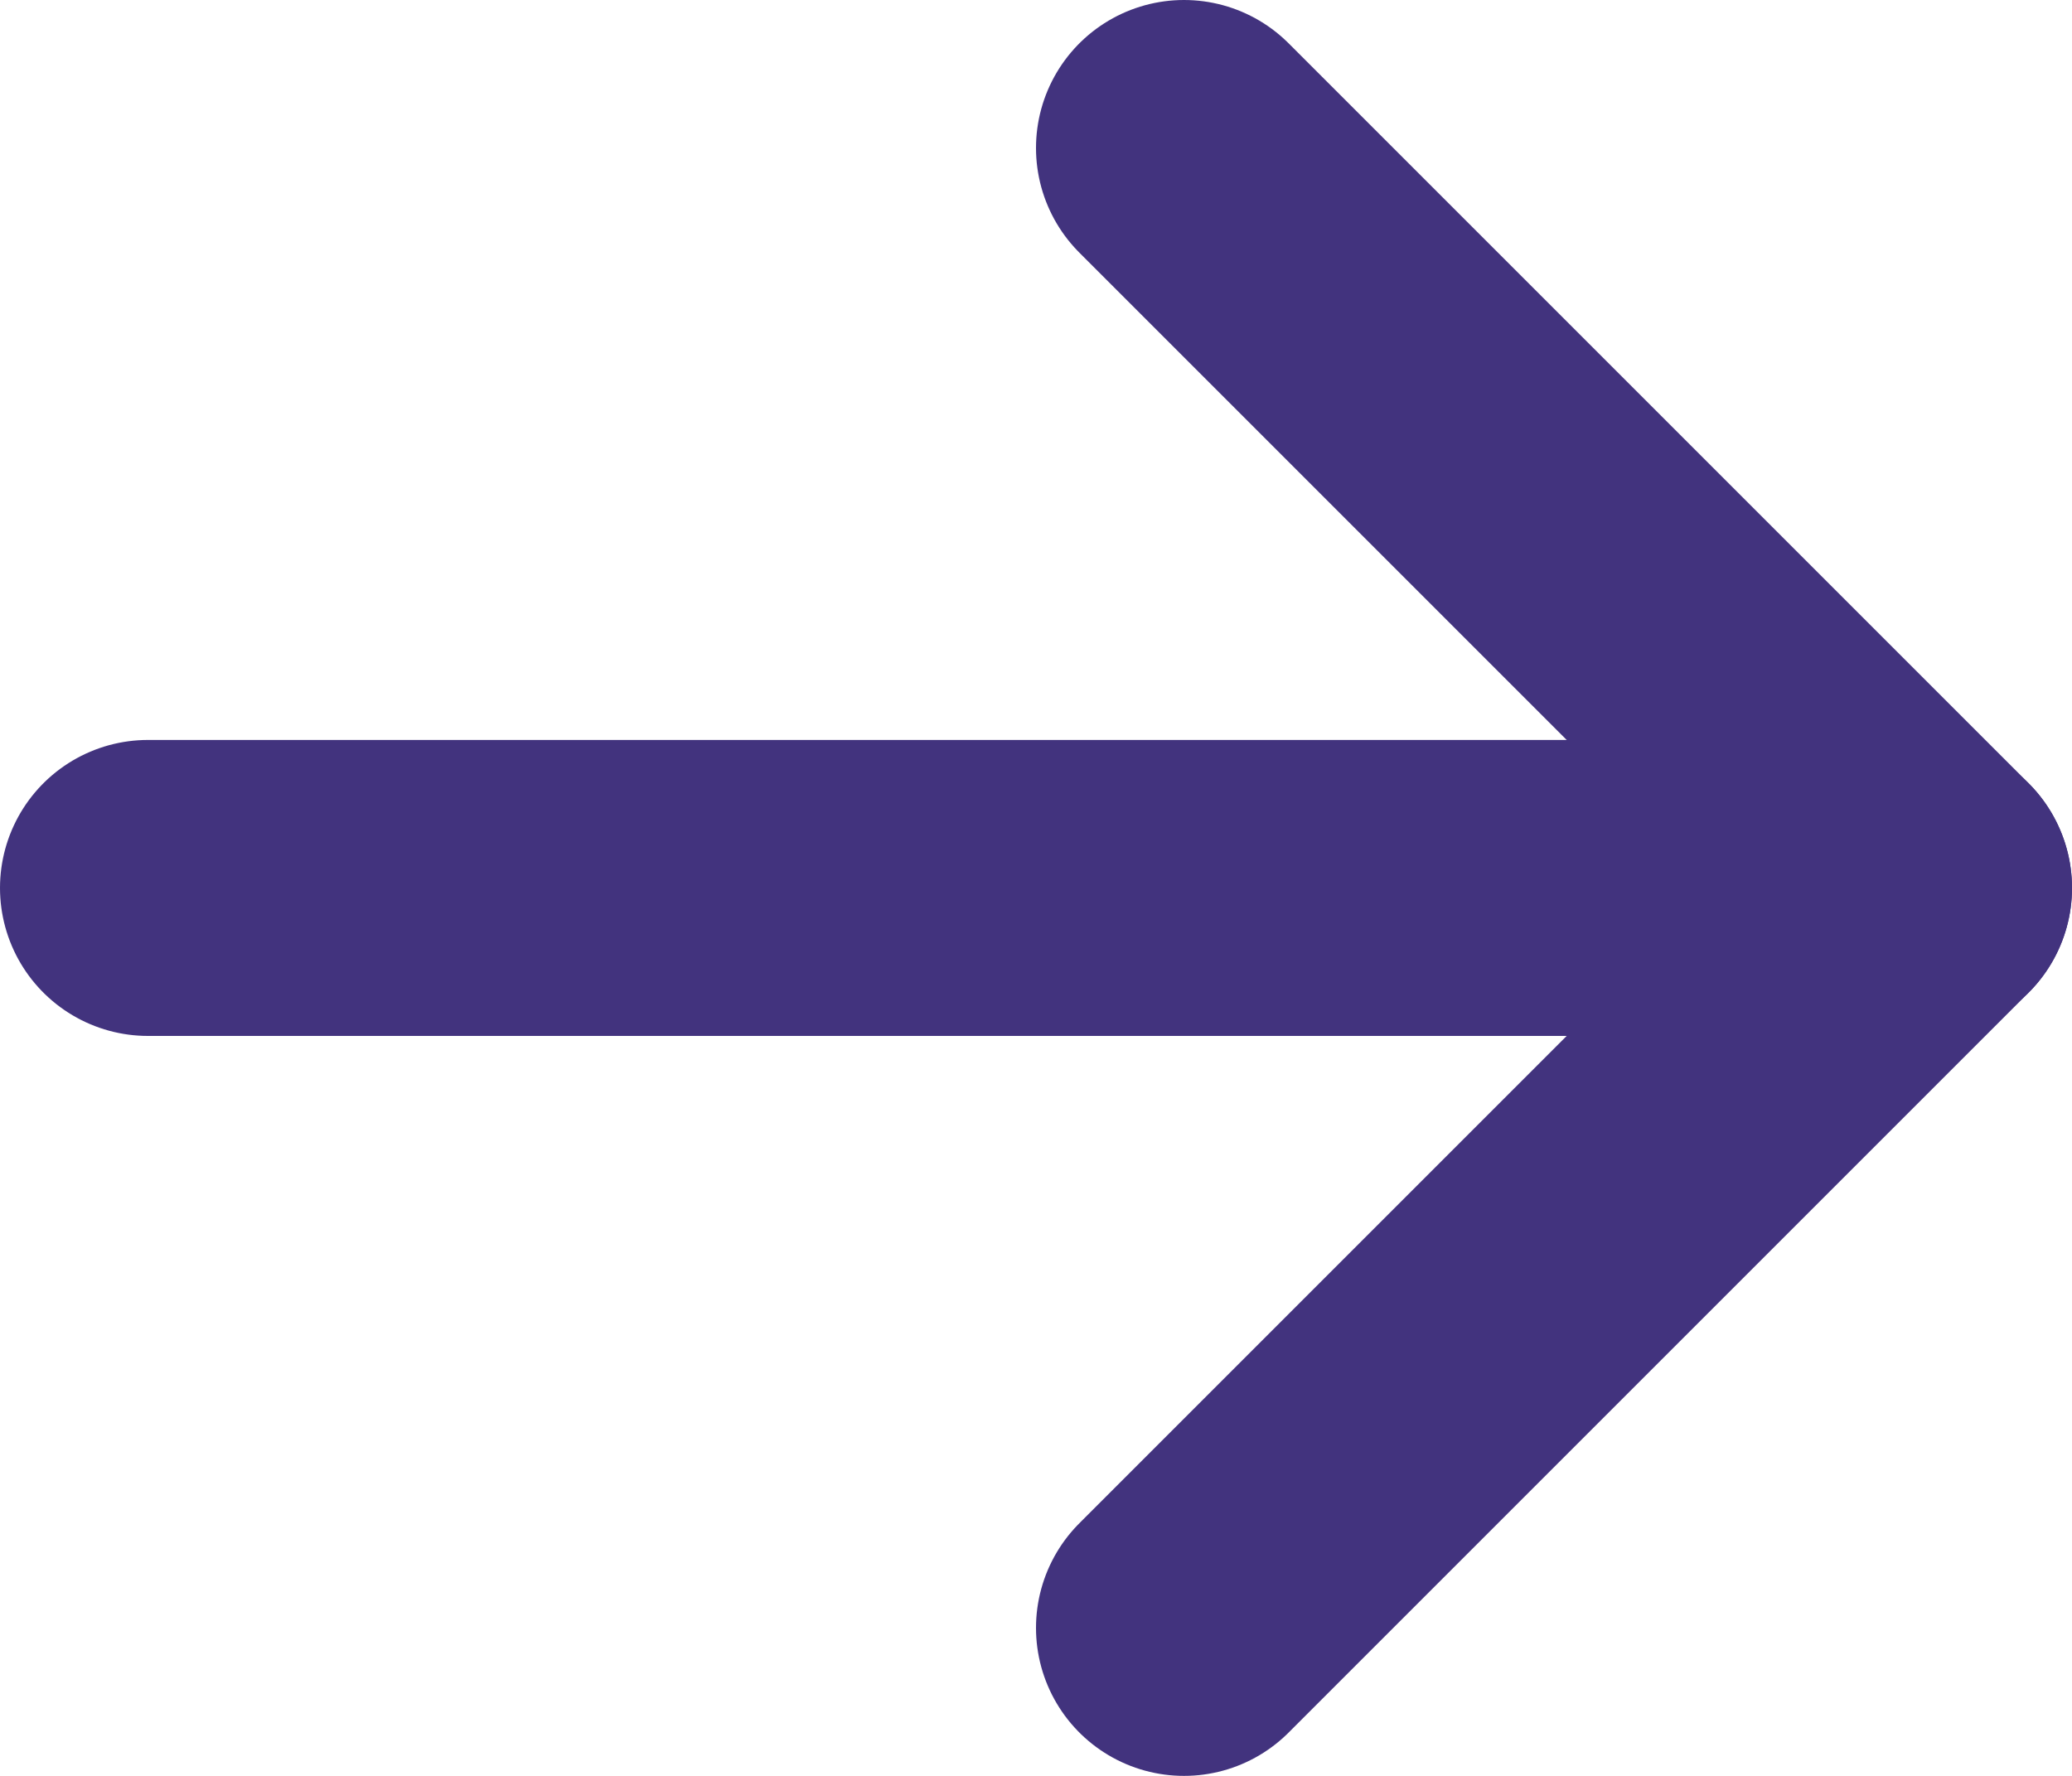
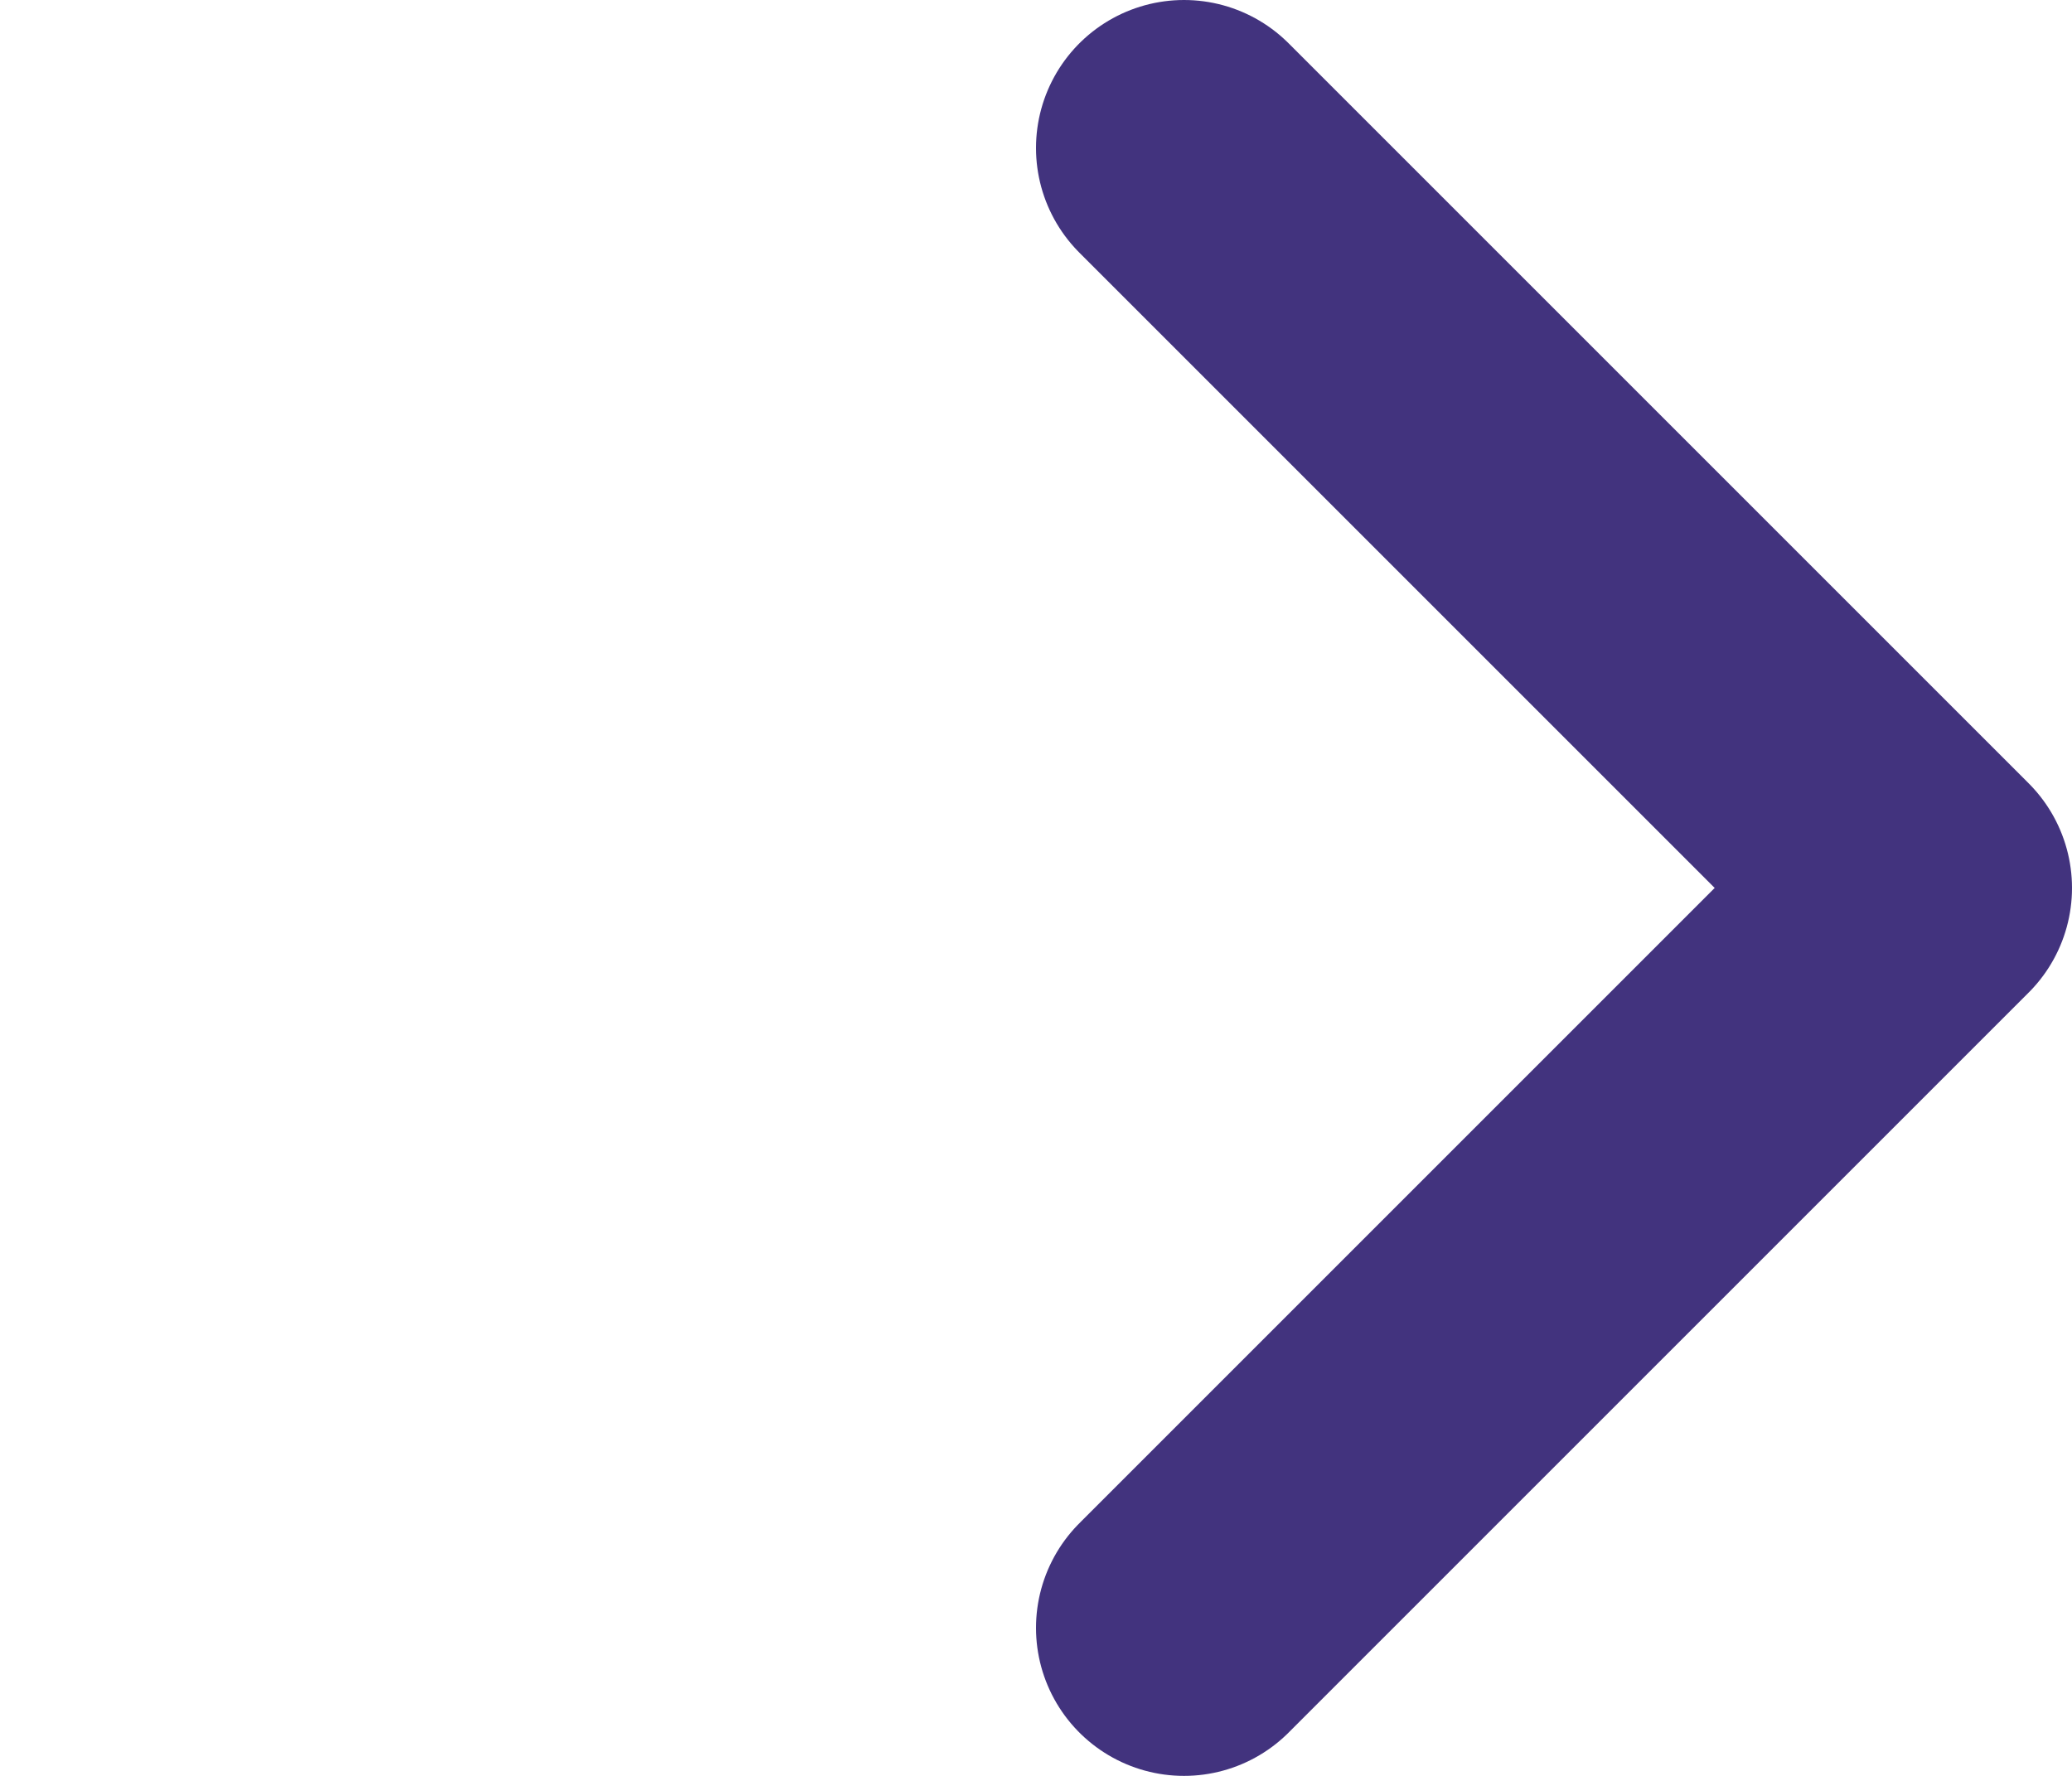
<svg xmlns="http://www.w3.org/2000/svg" width="14" height="12" viewBox="0 0 14 12" fill="none">
  <path d="M8 11L13 6L8 1" stroke="#42337E" stroke-width="2" stroke-linecap="round" stroke-linejoin="round" />
-   <path d="M13 6H1" stroke="#42337E" stroke-width="2" stroke-linecap="round" stroke-linejoin="round" />
</svg>